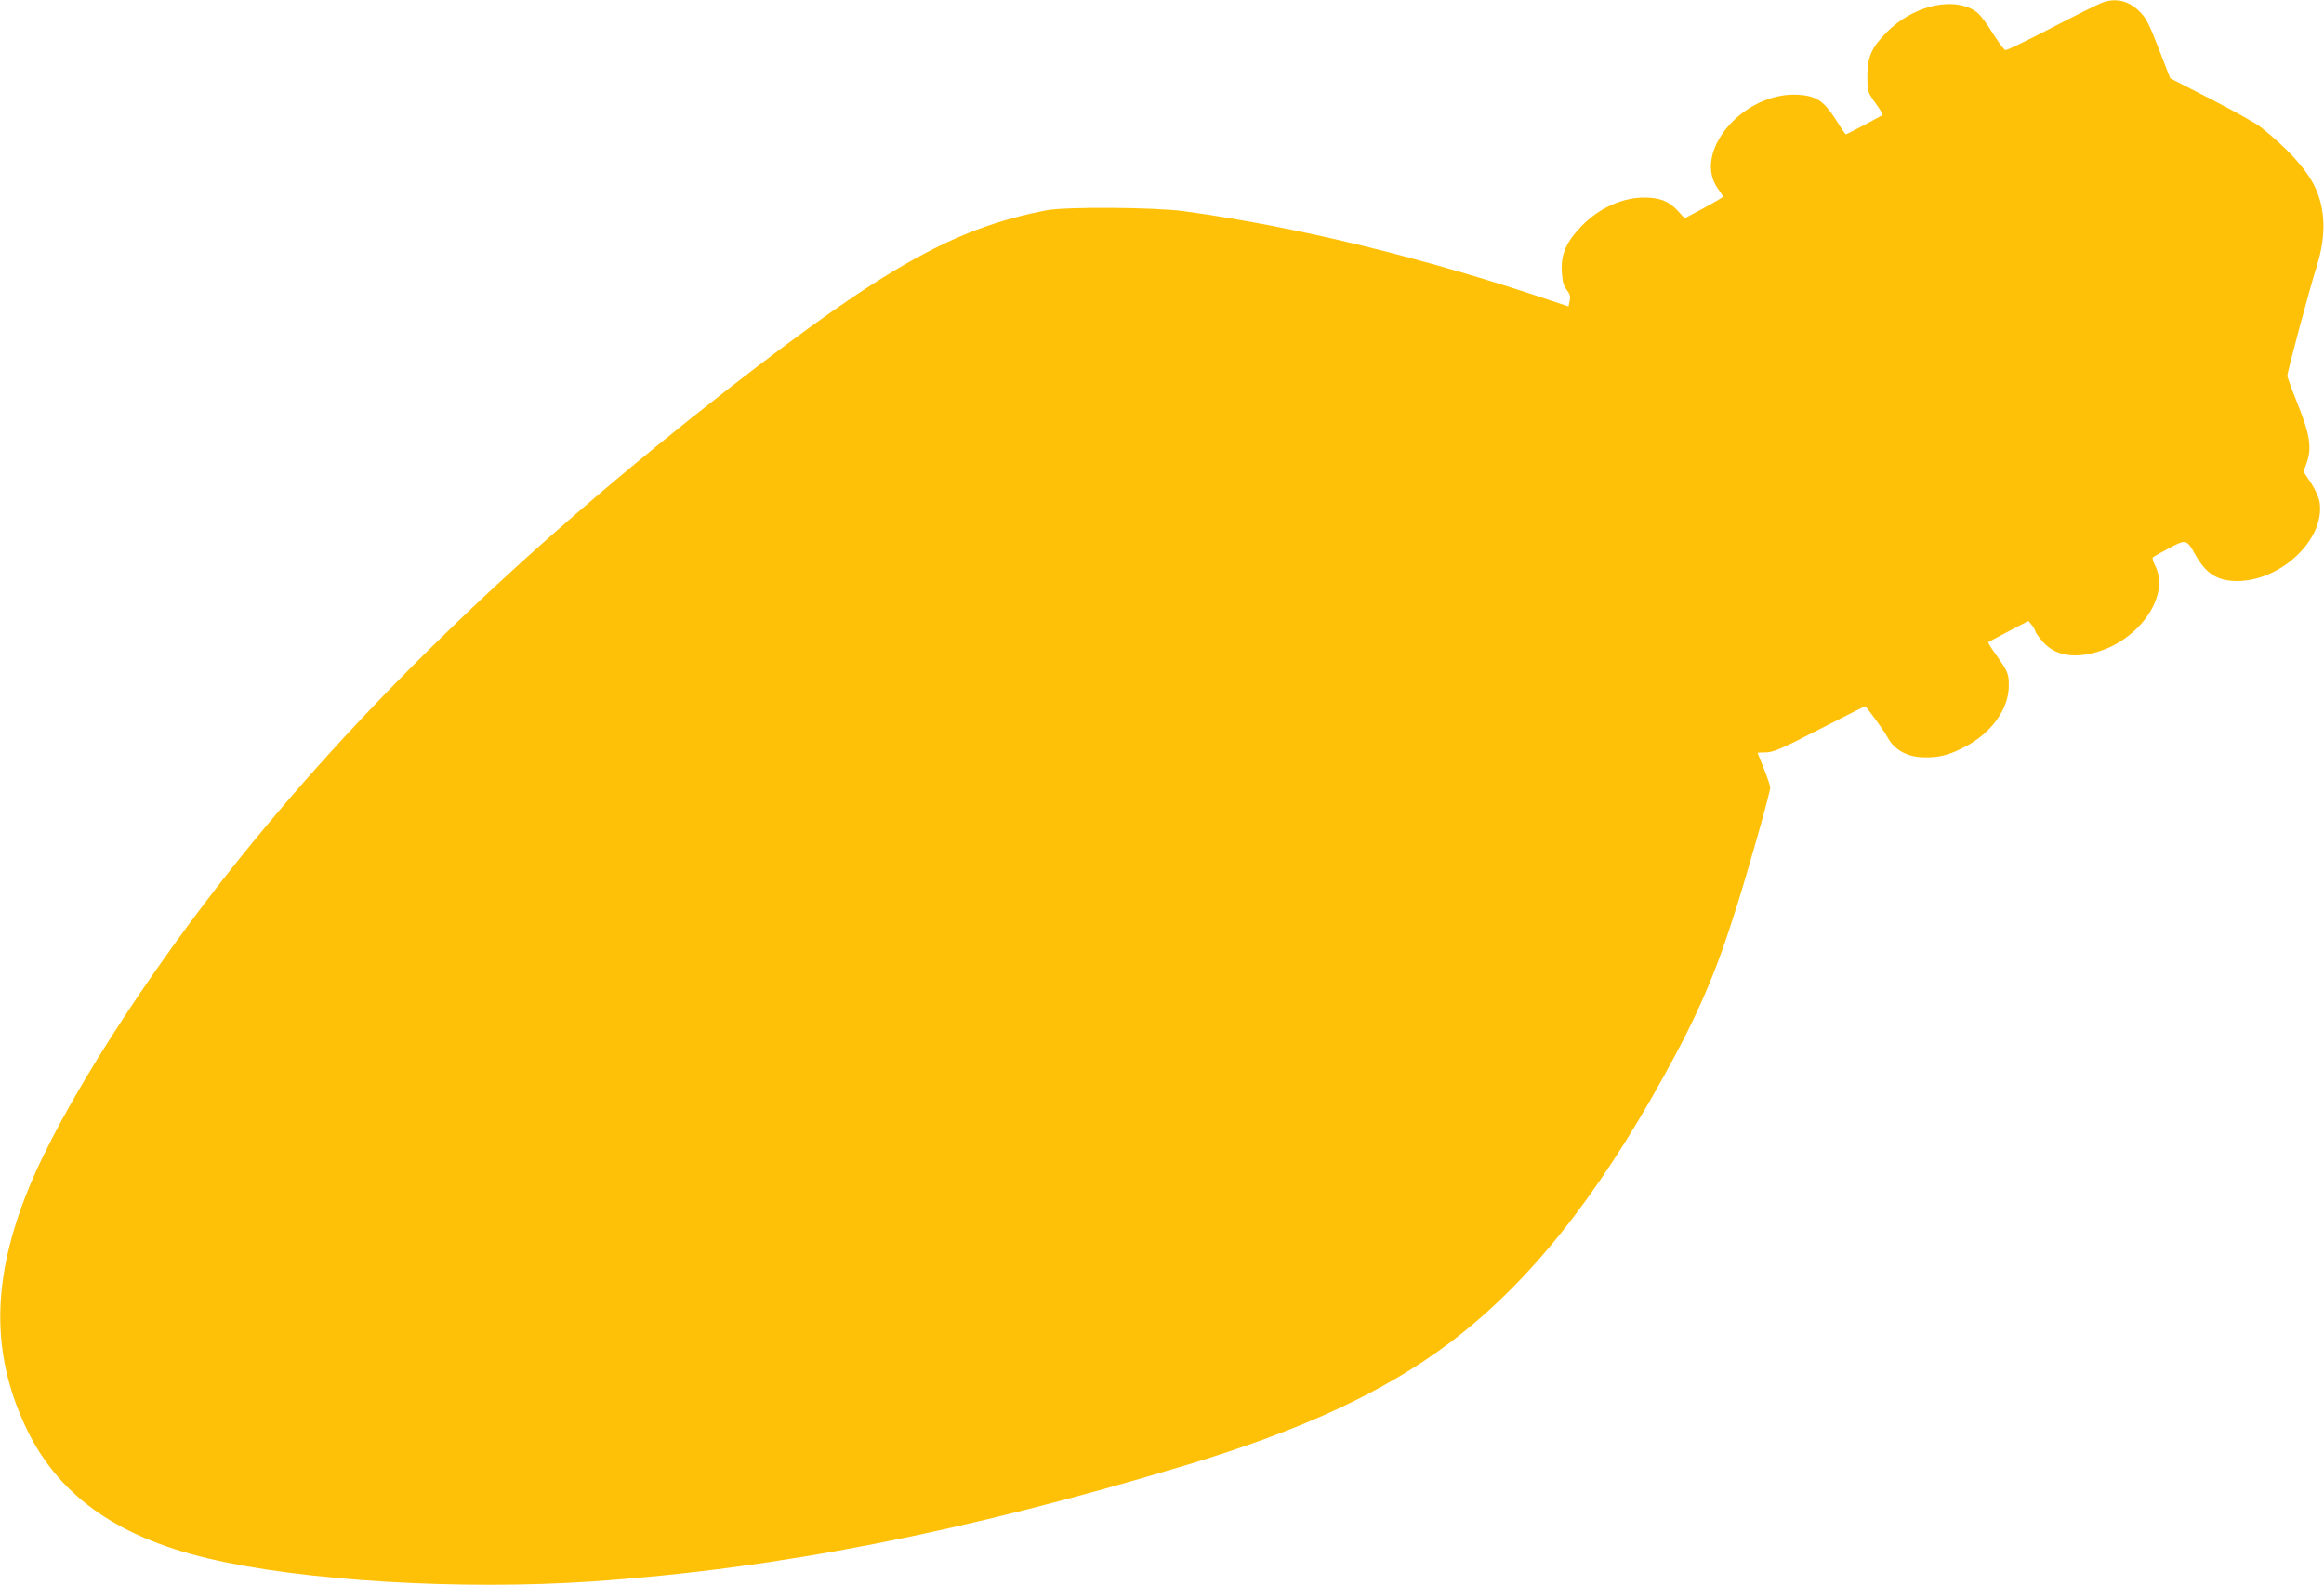
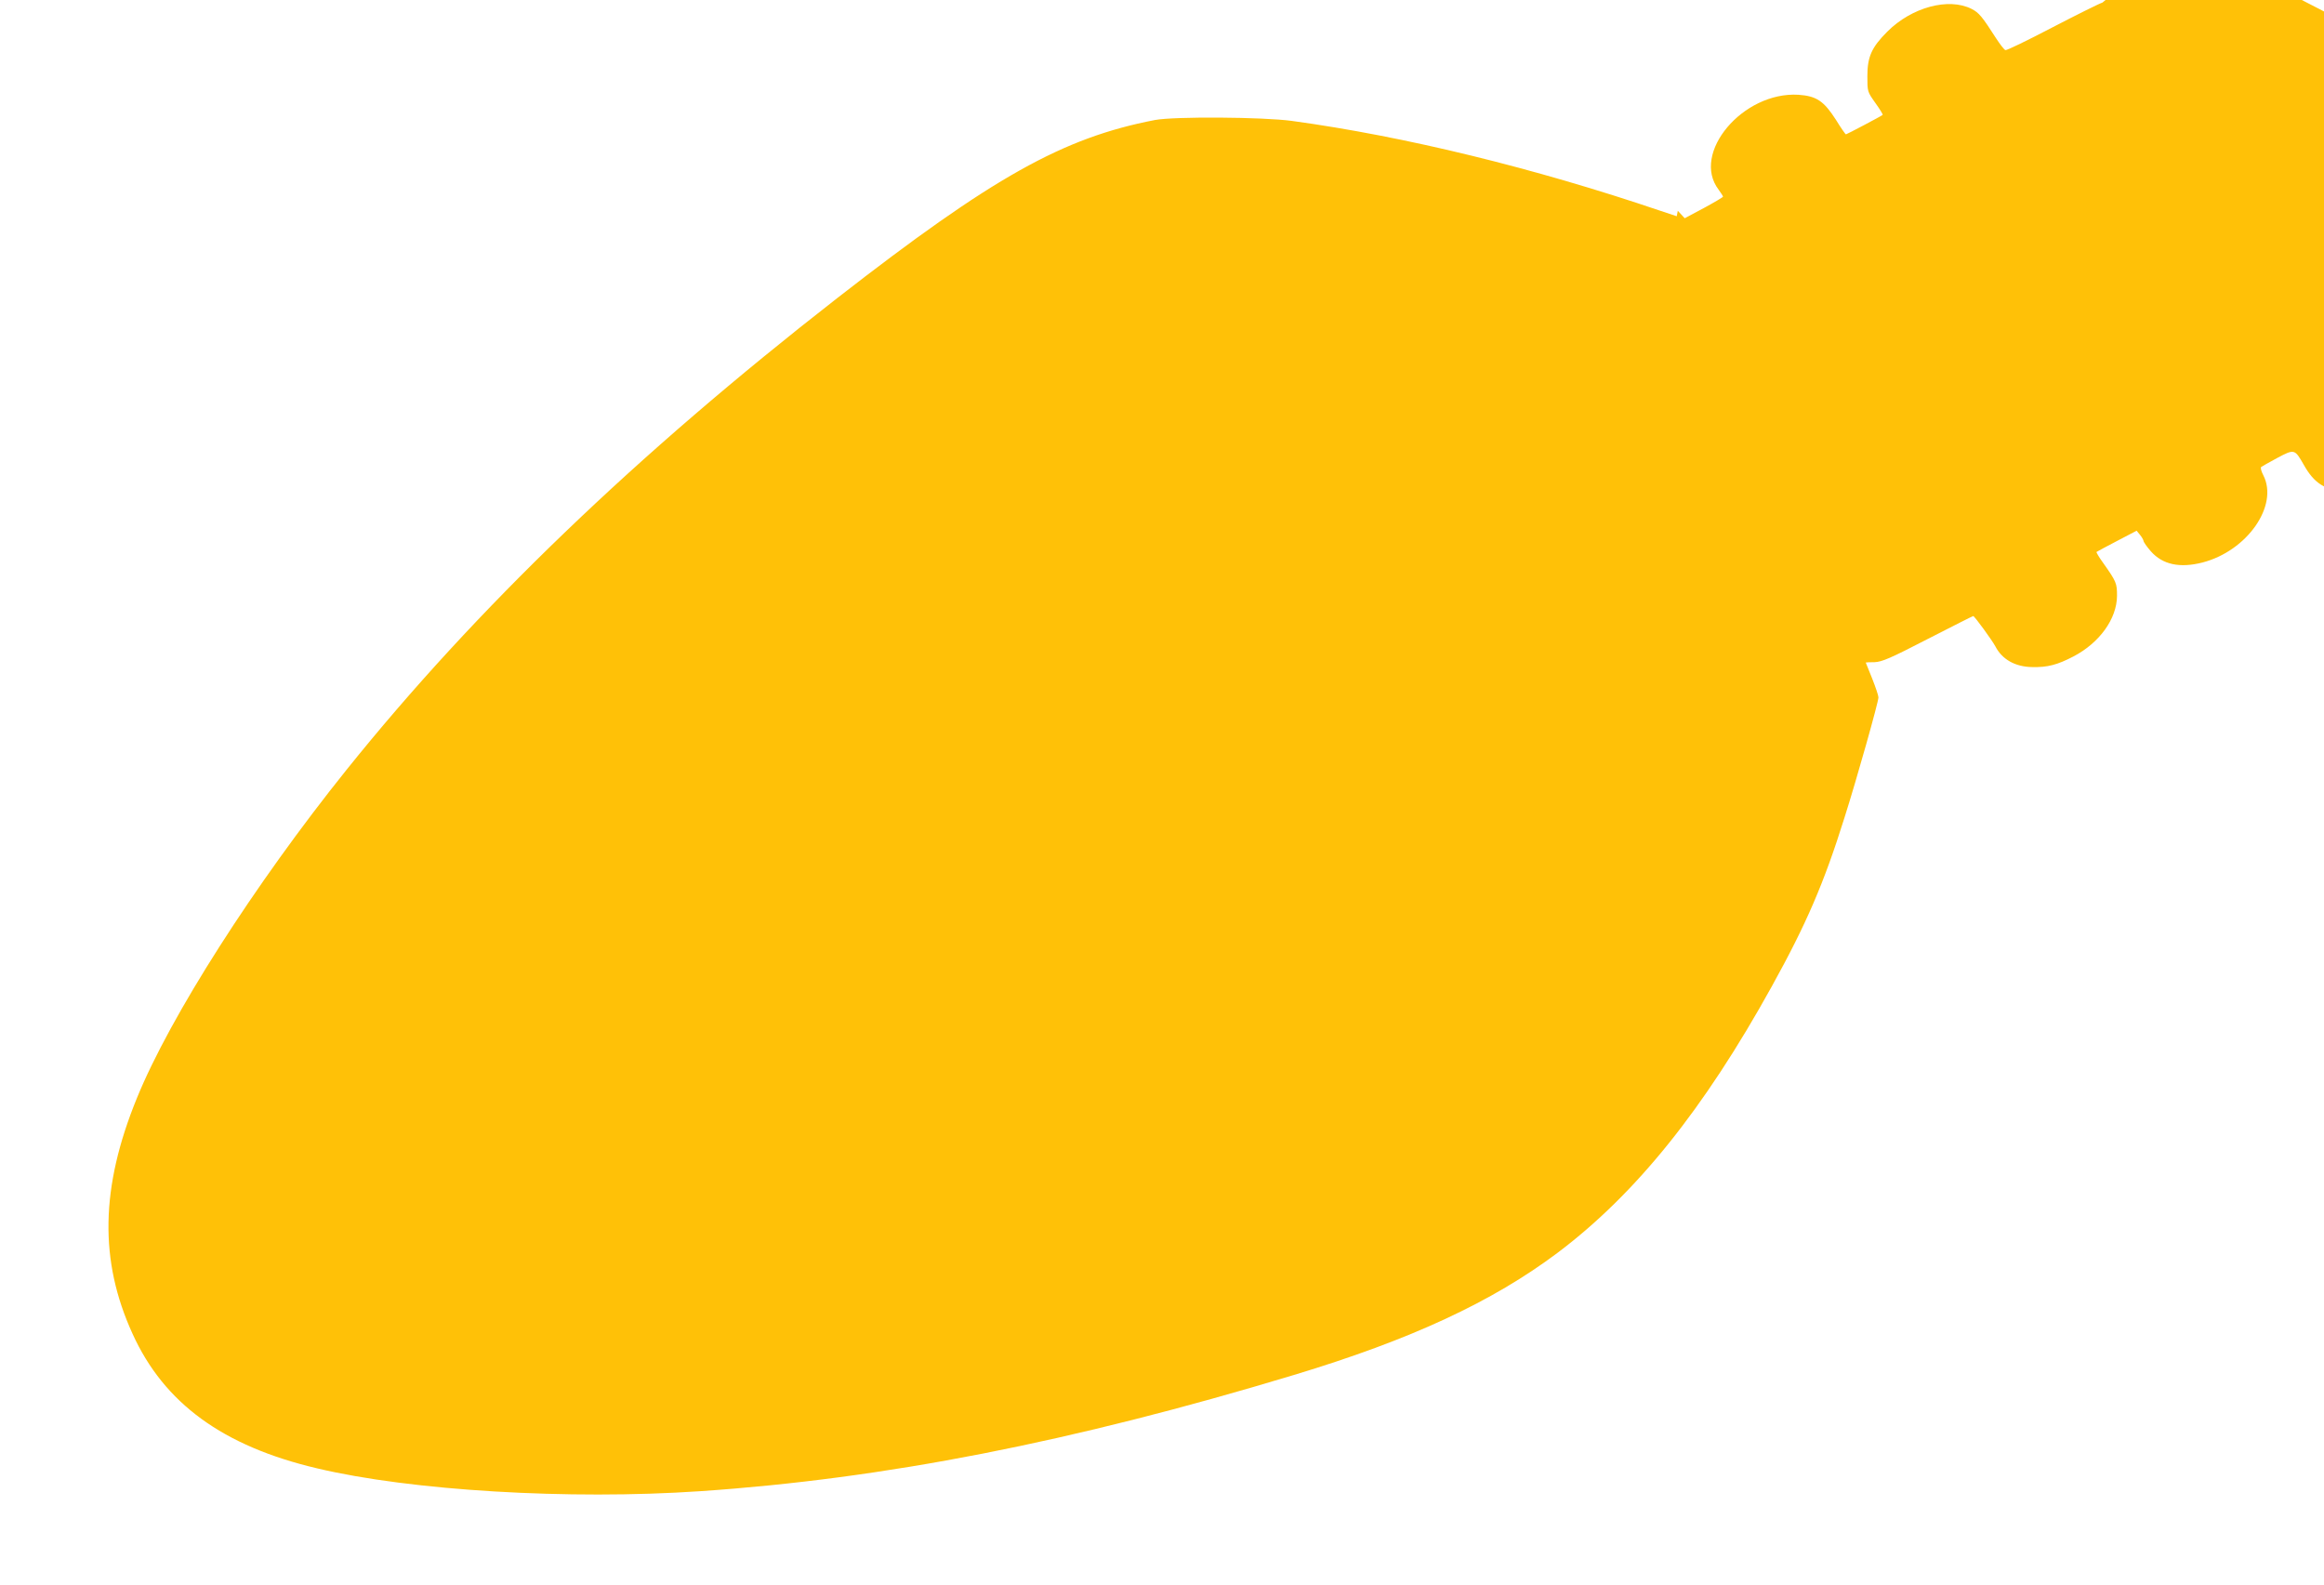
<svg xmlns="http://www.w3.org/2000/svg" version="1.0" width="1280pt" height="873pt" viewBox="0 0 1280 873" preserveAspectRatio="xMidYMid meet">
  <g transform="translate(0,873) scale(0.1,-0.1)" fill="#ffc107" stroke="none">
-     <path d="M11580 8716 c-19 -6 -145 -69 -280 -139 -134 -70 -249 -126 -255 -123 -6 2 -29 31 -51 65 -77 120 -94 141 -135 162 -127 64 -330 9 -464 -125 -87 -87 -110 -139 -110 -246 0 -85 0 -85 44 -147 25 -35 43 -64 40 -66 -8 -7 -198 -107 -202 -107 -3 0 -28 36 -55 80 -67 104 -107 131 -206 138 -306 19 -594 -322 -440 -523 13 -18 24 -35 24 -38 0 -3 -47 -31 -106 -63 l-105 -56 -38 41 c-48 52 -96 72 -179 73 -125 2 -257 -58 -355 -161 -81 -85 -110 -152 -105 -244 3 -56 9 -79 27 -103 18 -24 22 -39 16 -62 l-6 -30 -87 29 c-698 237 -1411 411 -2032 496 -162 22 -649 25 -755 5 -508 -98 -893 -314 -1750 -981 -1109 -864 -1991 -1712 -2701 -2596 -509 -634 -974 -1362 -1156 -1810 -201 -492 -208 -895 -24 -1298 174 -383 498 -619 1016 -741 517 -123 1388 -175 2110 -126 1017 69 2045 270 3270 640 646 195 1093 403 1454 674 431 325 804 789 1179 1467 190 343 287 568 400 929 69 217 187 637 187 662 0 10 -16 57 -35 105 -19 48 -35 87 -35 87 0 1 22 2 49 2 41 2 86 21 293 128 135 69 247 126 250 126 7 0 103 -132 122 -167 37 -72 110 -113 203 -114 84 -2 138 12 228 59 143 75 238 207 239 333 0 70 -3 78 -78 184 -22 30 -37 57 -35 58 2 2 53 29 112 60 l109 57 18 -22 c11 -13 19 -28 20 -34 0 -6 18 -32 40 -57 65 -74 160 -94 285 -62 246 64 420 313 335 480 -11 21 -17 42 -12 46 4 3 44 26 89 50 94 50 96 49 145 -37 58 -104 121 -143 228 -144 244 0 486 230 456 433 -5 29 -23 69 -48 108 l-41 61 18 50 c29 81 17 157 -50 323 -31 77 -57 147 -57 155 -1 17 119 467 164 610 51 166 46 312 -14 435 -48 97 -152 211 -298 326 -25 20 -147 88 -271 152 l-226 116 -63 162 c-53 137 -69 169 -105 205 -60 60 -131 77 -205 50z" />
+     <path d="M11580 8716 c-19 -6 -145 -69 -280 -139 -134 -70 -249 -126 -255 -123 -6 2 -29 31 -51 65 -77 120 -94 141 -135 162 -127 64 -330 9 -464 -125 -87 -87 -110 -139 -110 -246 0 -85 0 -85 44 -147 25 -35 43 -64 40 -66 -8 -7 -198 -107 -202 -107 -3 0 -28 36 -55 80 -67 104 -107 131 -206 138 -306 19 -594 -322 -440 -523 13 -18 24 -35 24 -38 0 -3 -47 -31 -106 -63 l-105 -56 -38 41 l-6 -30 -87 29 c-698 237 -1411 411 -2032 496 -162 22 -649 25 -755 5 -508 -98 -893 -314 -1750 -981 -1109 -864 -1991 -1712 -2701 -2596 -509 -634 -974 -1362 -1156 -1810 -201 -492 -208 -895 -24 -1298 174 -383 498 -619 1016 -741 517 -123 1388 -175 2110 -126 1017 69 2045 270 3270 640 646 195 1093 403 1454 674 431 325 804 789 1179 1467 190 343 287 568 400 929 69 217 187 637 187 662 0 10 -16 57 -35 105 -19 48 -35 87 -35 87 0 1 22 2 49 2 41 2 86 21 293 128 135 69 247 126 250 126 7 0 103 -132 122 -167 37 -72 110 -113 203 -114 84 -2 138 12 228 59 143 75 238 207 239 333 0 70 -3 78 -78 184 -22 30 -37 57 -35 58 2 2 53 29 112 60 l109 57 18 -22 c11 -13 19 -28 20 -34 0 -6 18 -32 40 -57 65 -74 160 -94 285 -62 246 64 420 313 335 480 -11 21 -17 42 -12 46 4 3 44 26 89 50 94 50 96 49 145 -37 58 -104 121 -143 228 -144 244 0 486 230 456 433 -5 29 -23 69 -48 108 l-41 61 18 50 c29 81 17 157 -50 323 -31 77 -57 147 -57 155 -1 17 119 467 164 610 51 166 46 312 -14 435 -48 97 -152 211 -298 326 -25 20 -147 88 -271 152 l-226 116 -63 162 c-53 137 -69 169 -105 205 -60 60 -131 77 -205 50z" />
  </g>
</svg>